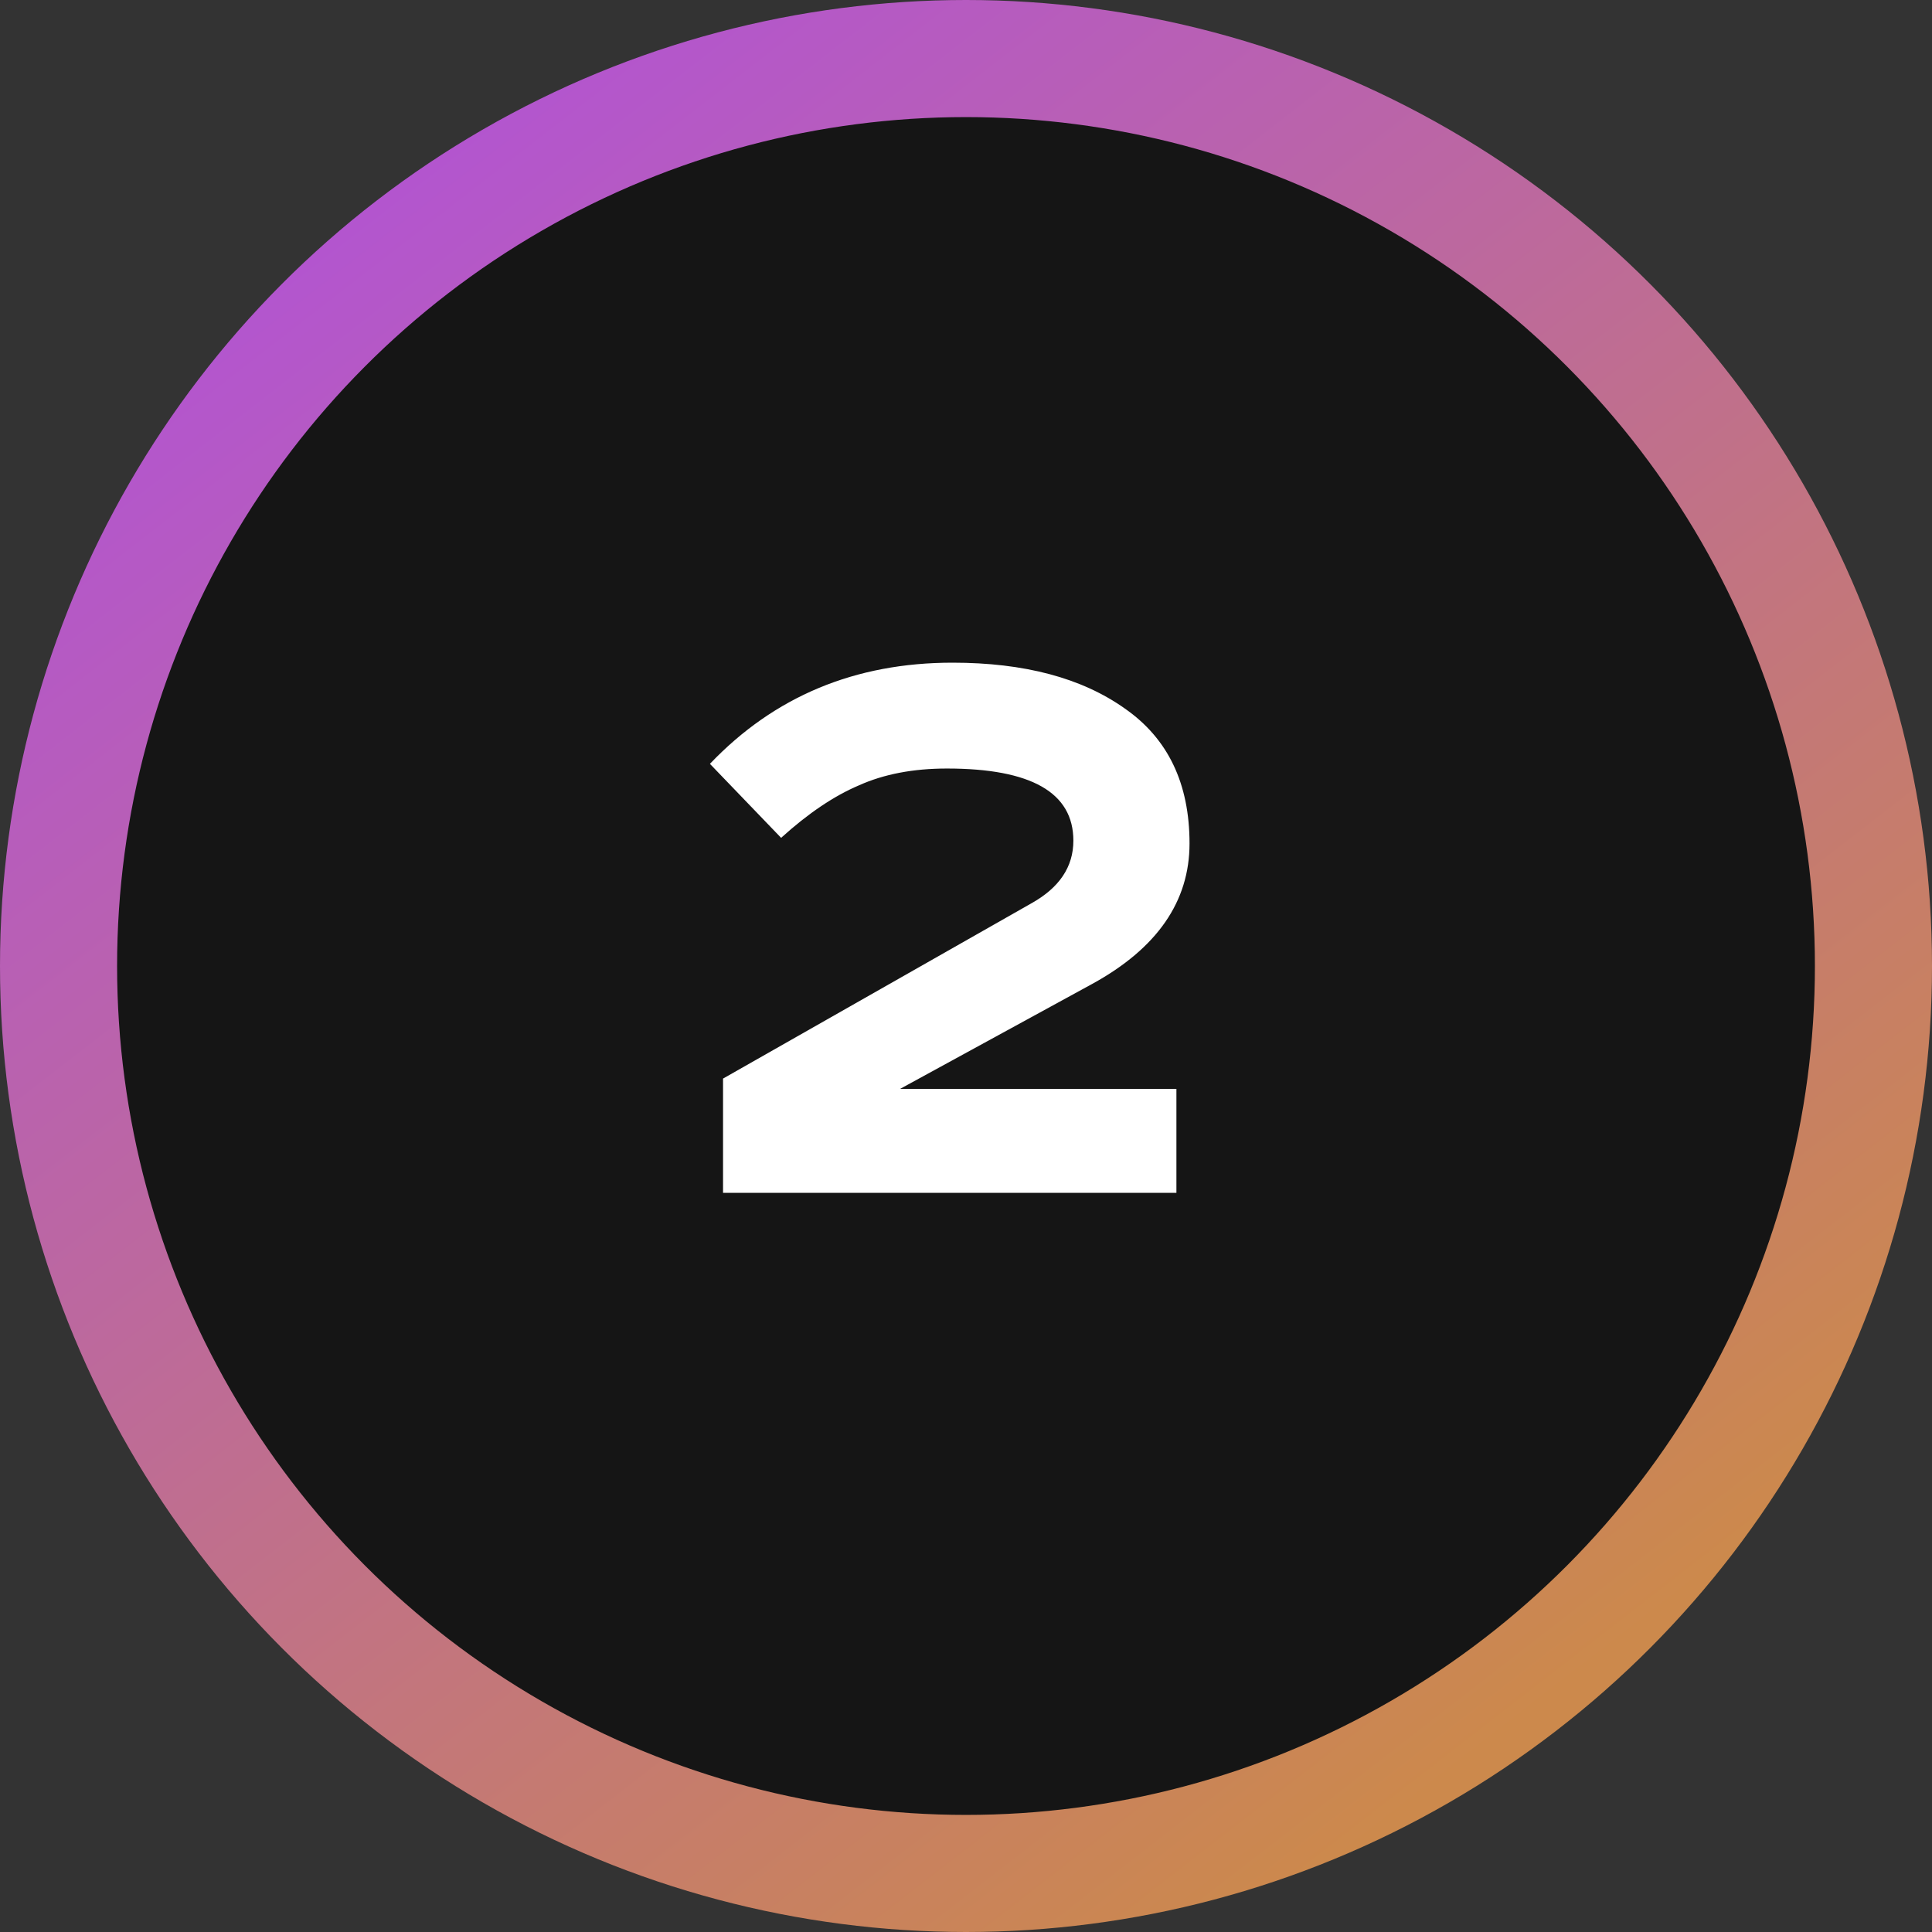
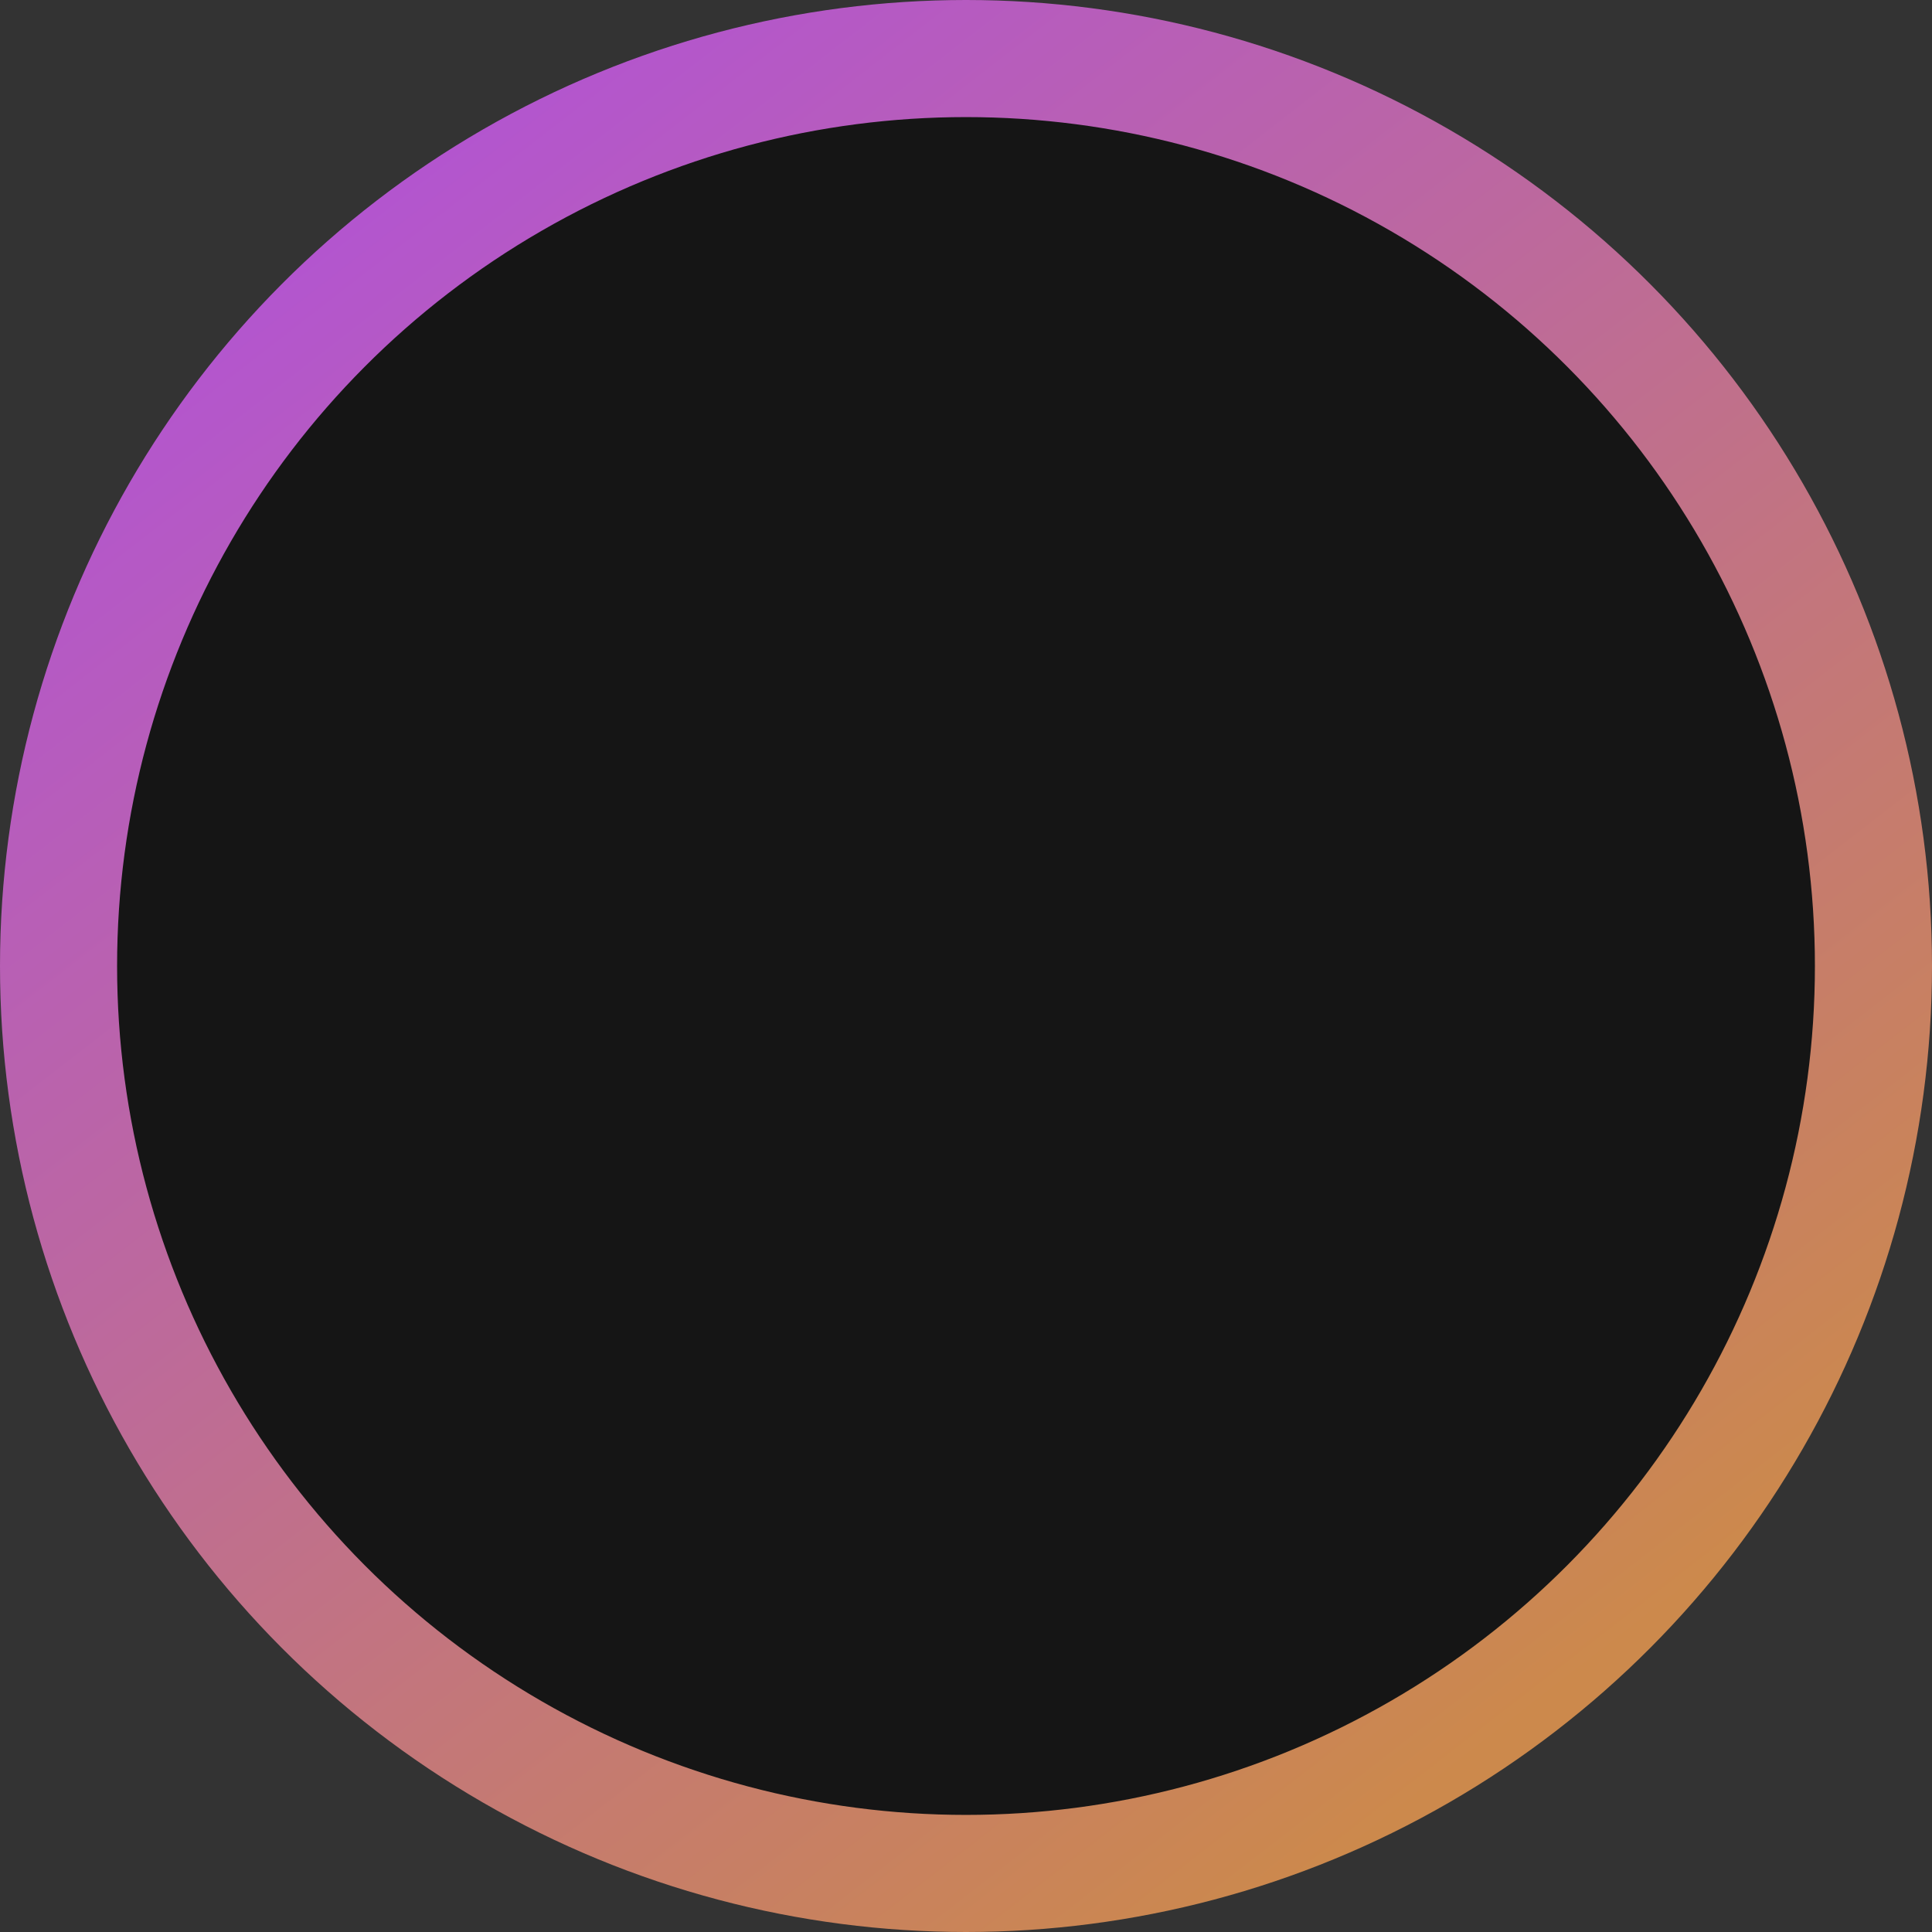
<svg xmlns="http://www.w3.org/2000/svg" width="33" height="33" viewBox="0 0 33 33" fill="none">
  <rect x="0" y="0" width="33" height="33" fill="#333333" stroke="none" />
  <circle cx="16.5" cy="16.5" r="15.5" fill="#151515" stroke="url(#paint0_linear_6067_1443)" stroke-width="2" />
-   <path d="M20.094 18.599V20.375H12.35V18.423L17.614 15.431C18.094 15.164 18.334 14.807 18.334 14.359C18.334 13.538 17.614 13.127 16.174 13.127C15.598 13.127 15.097 13.223 14.67 13.415C14.244 13.596 13.801 13.895 13.342 14.311L12.126 13.047C13.225 11.895 14.606 11.319 16.27 11.319C17.497 11.319 18.478 11.58 19.214 12.103C19.95 12.615 20.318 13.383 20.318 14.407C20.318 15.399 19.764 16.199 18.654 16.807L15.374 18.599H20.094Z" fill="white" />
  <defs>
    <linearGradient id="paint0_linear_6067_1443" x1="4.125" y1="5.115" x2="24.09" y2="30.855" gradientUnits="userSpaceOnUse">
      <stop stop-color="#B355CF" />
      <stop offset="1" stop-color="#CC894C" />
    </linearGradient>
  </defs>
</svg>